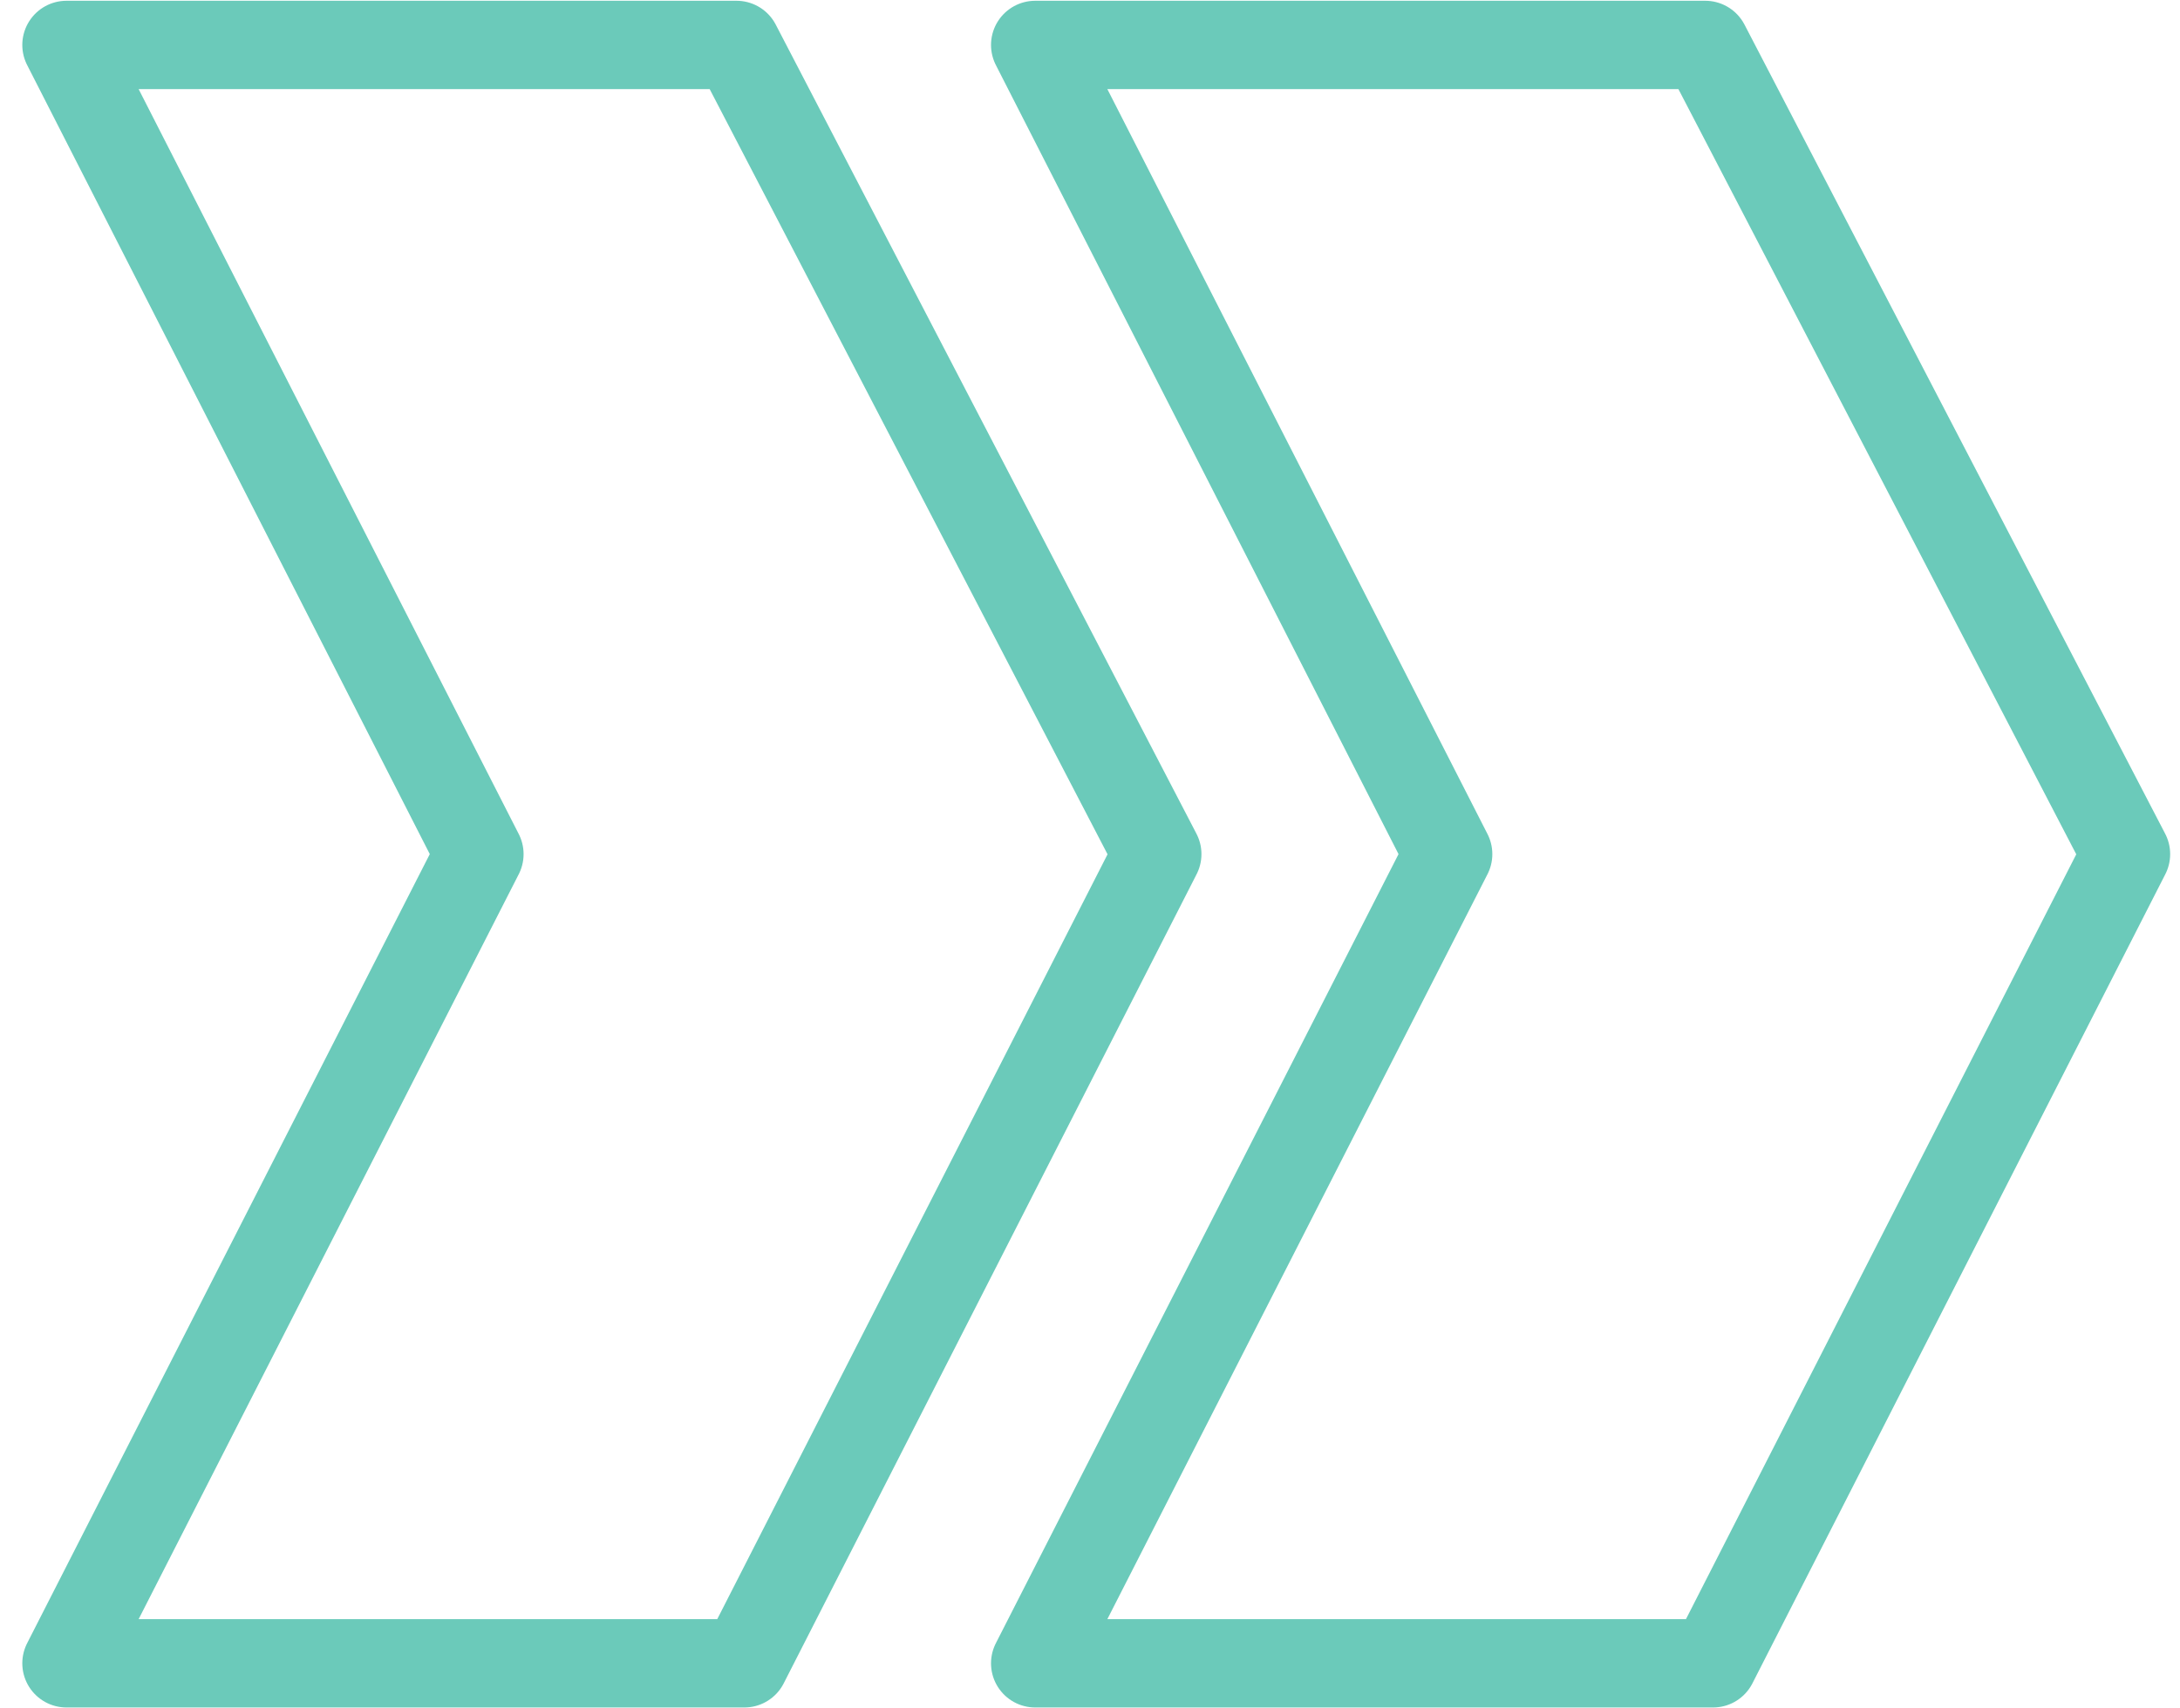
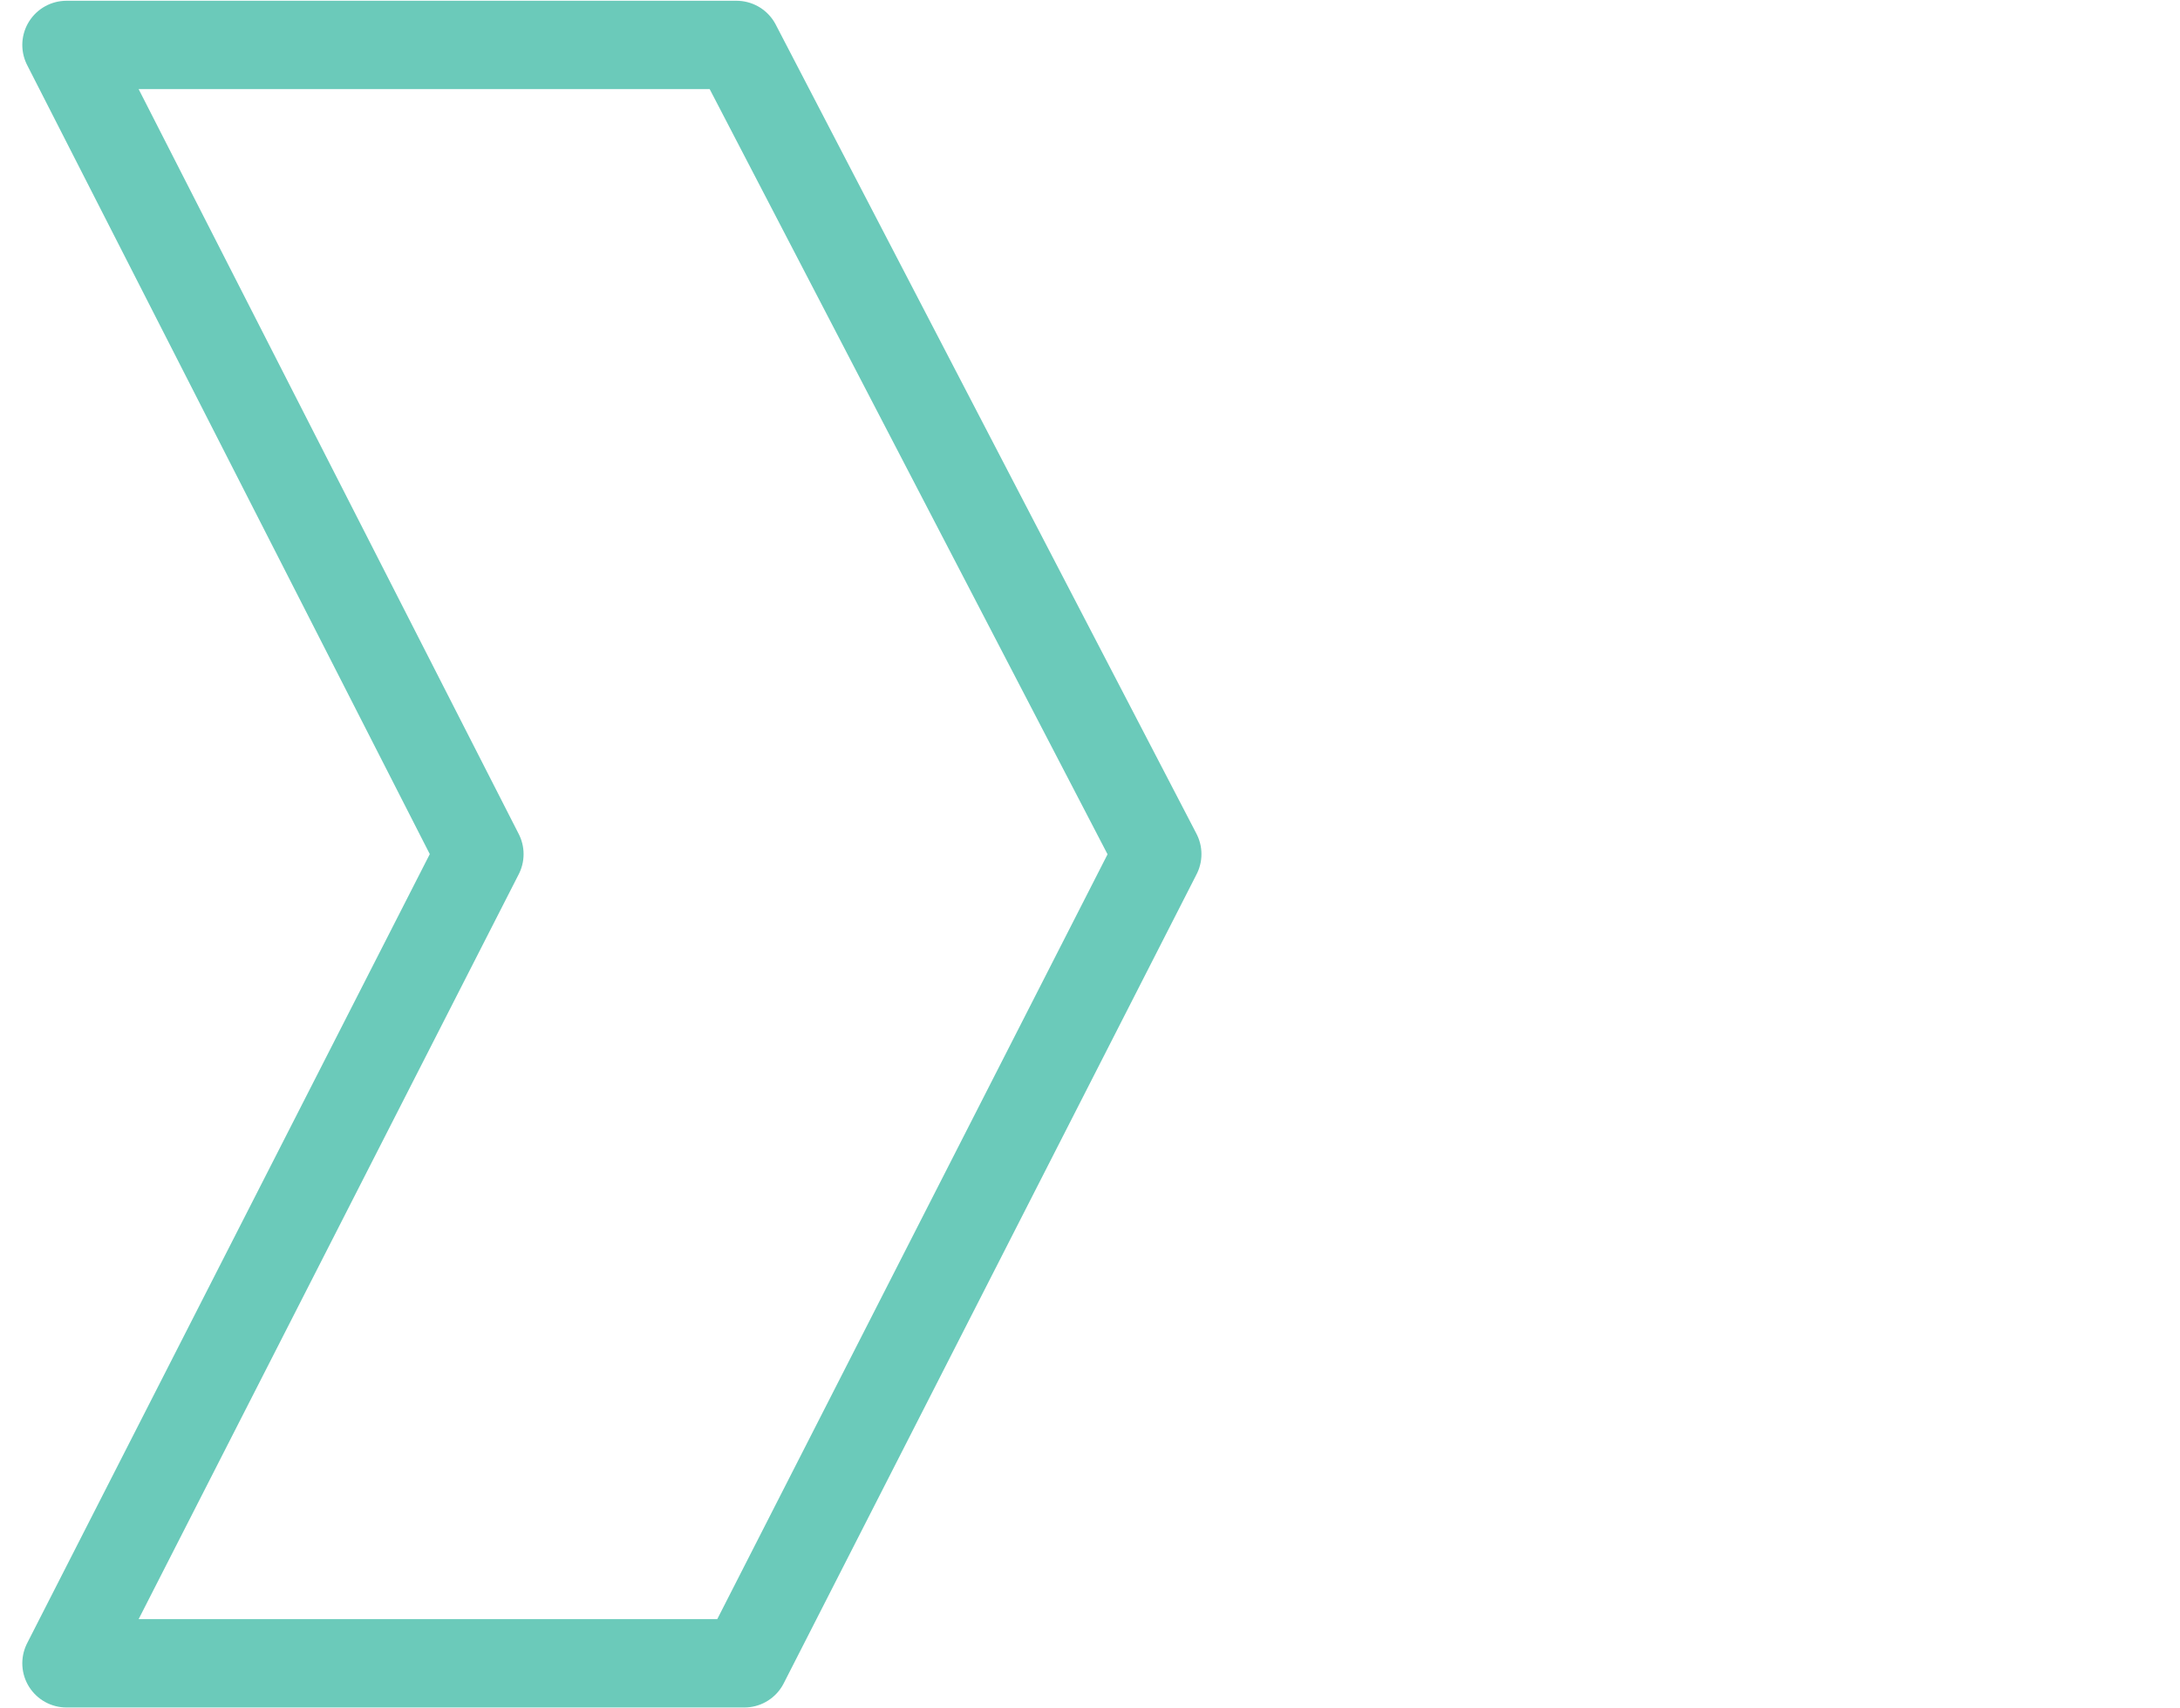
<svg xmlns="http://www.w3.org/2000/svg" width="74px" height="58px" viewBox="0 0 74 58" version="1.1">
  <title>momentum</title>
  <desc>Created with Sketch.</desc>
  <defs />
  <g id="CMA-2018" stroke="none" stroke-width="1" fill="none" fill-rule="evenodd" stroke-linecap="round" stroke-linejoin="round">
    <g id="NT_CMA2018_Product" transform="translate(-941, -2283)" stroke="#6BCABA">
      <g id="QUANTITATIVE-EQUITY" transform="translate(0, 1537)">
        <g id="Equity-Factors" transform="translate(240, 402)">
          <g id="Momentum" transform="translate(612, 275)">
            <g id="momentum" transform="translate(88, 68)">
              <g id="Group-5" transform="translate(3, 2)">
                <polygon id="Stroke-1" stroke-width="3" points="23.001 0.526 0.257 0.526 14.273 27.997 0.257 55.469 23.266 55.469 37.283 27.997" />
-                 <polygon id="Stroke-3" stroke-width="3" points="55.885 0.526 33.14 0.526 47.157 27.997 33.14 55.469 56.149 55.469 70.166 27.997" />
              </g>
            </g>
          </g>
        </g>
      </g>
    </g>
  </g>
</svg>